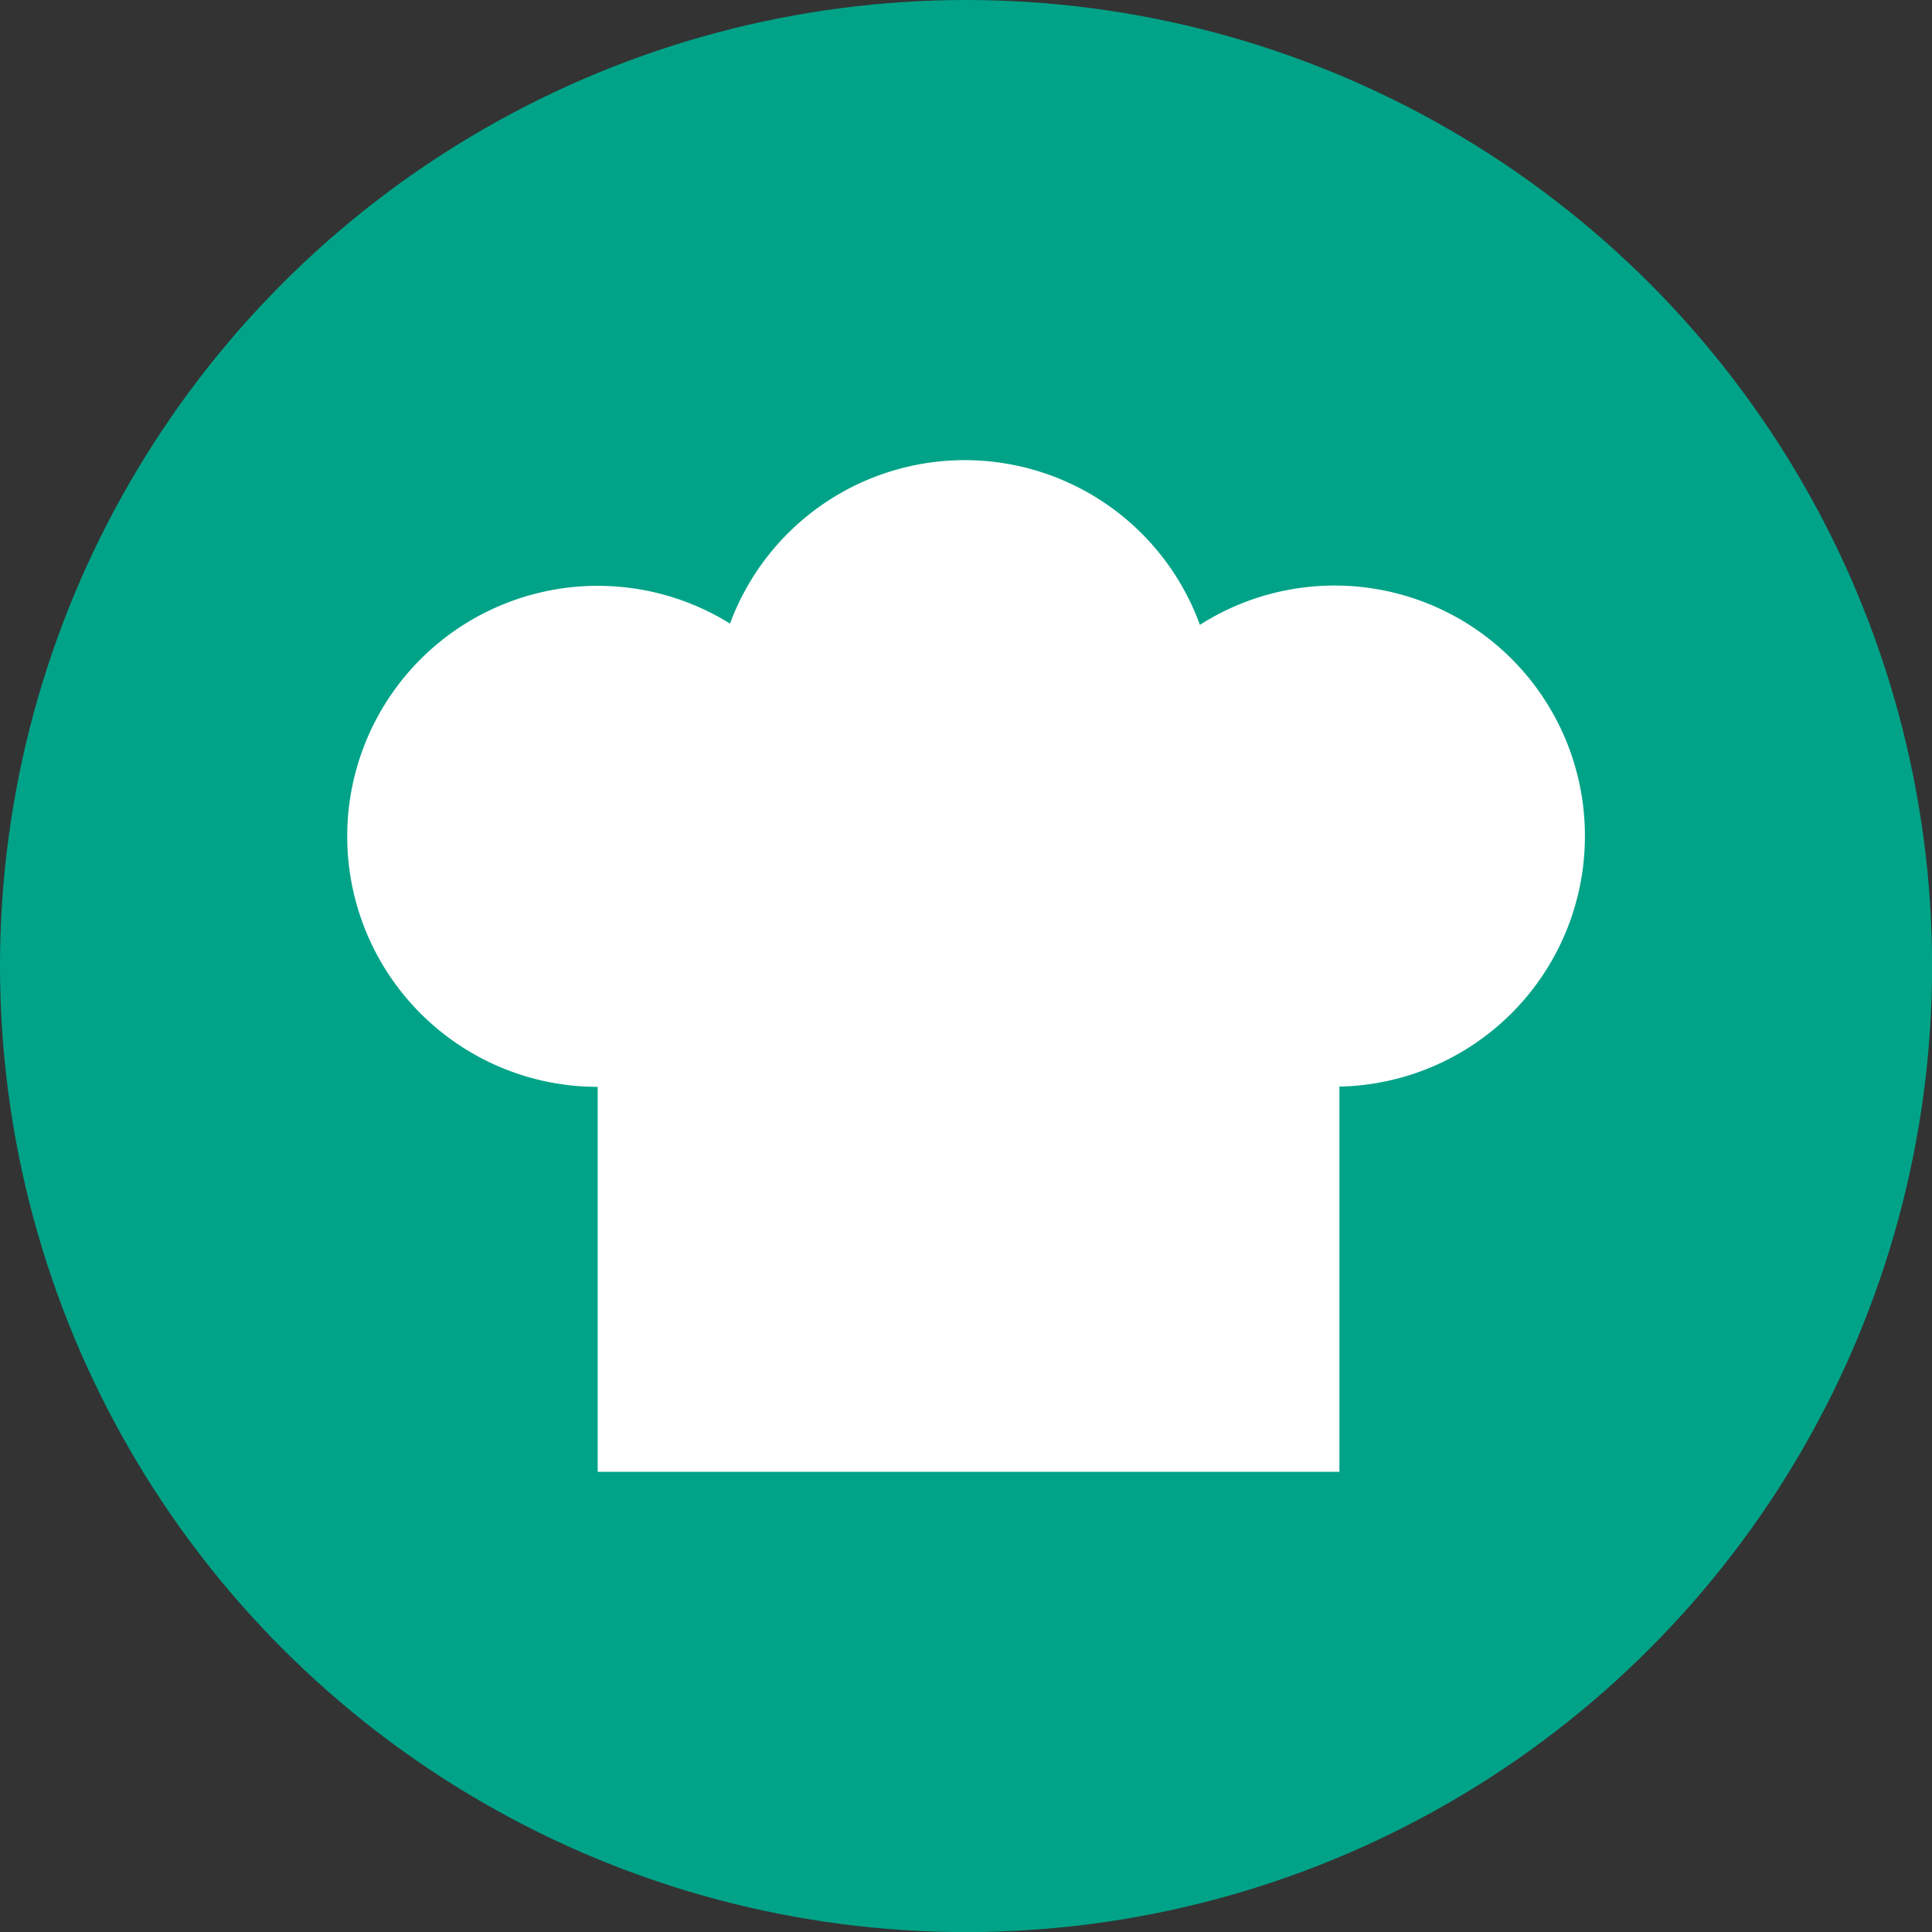
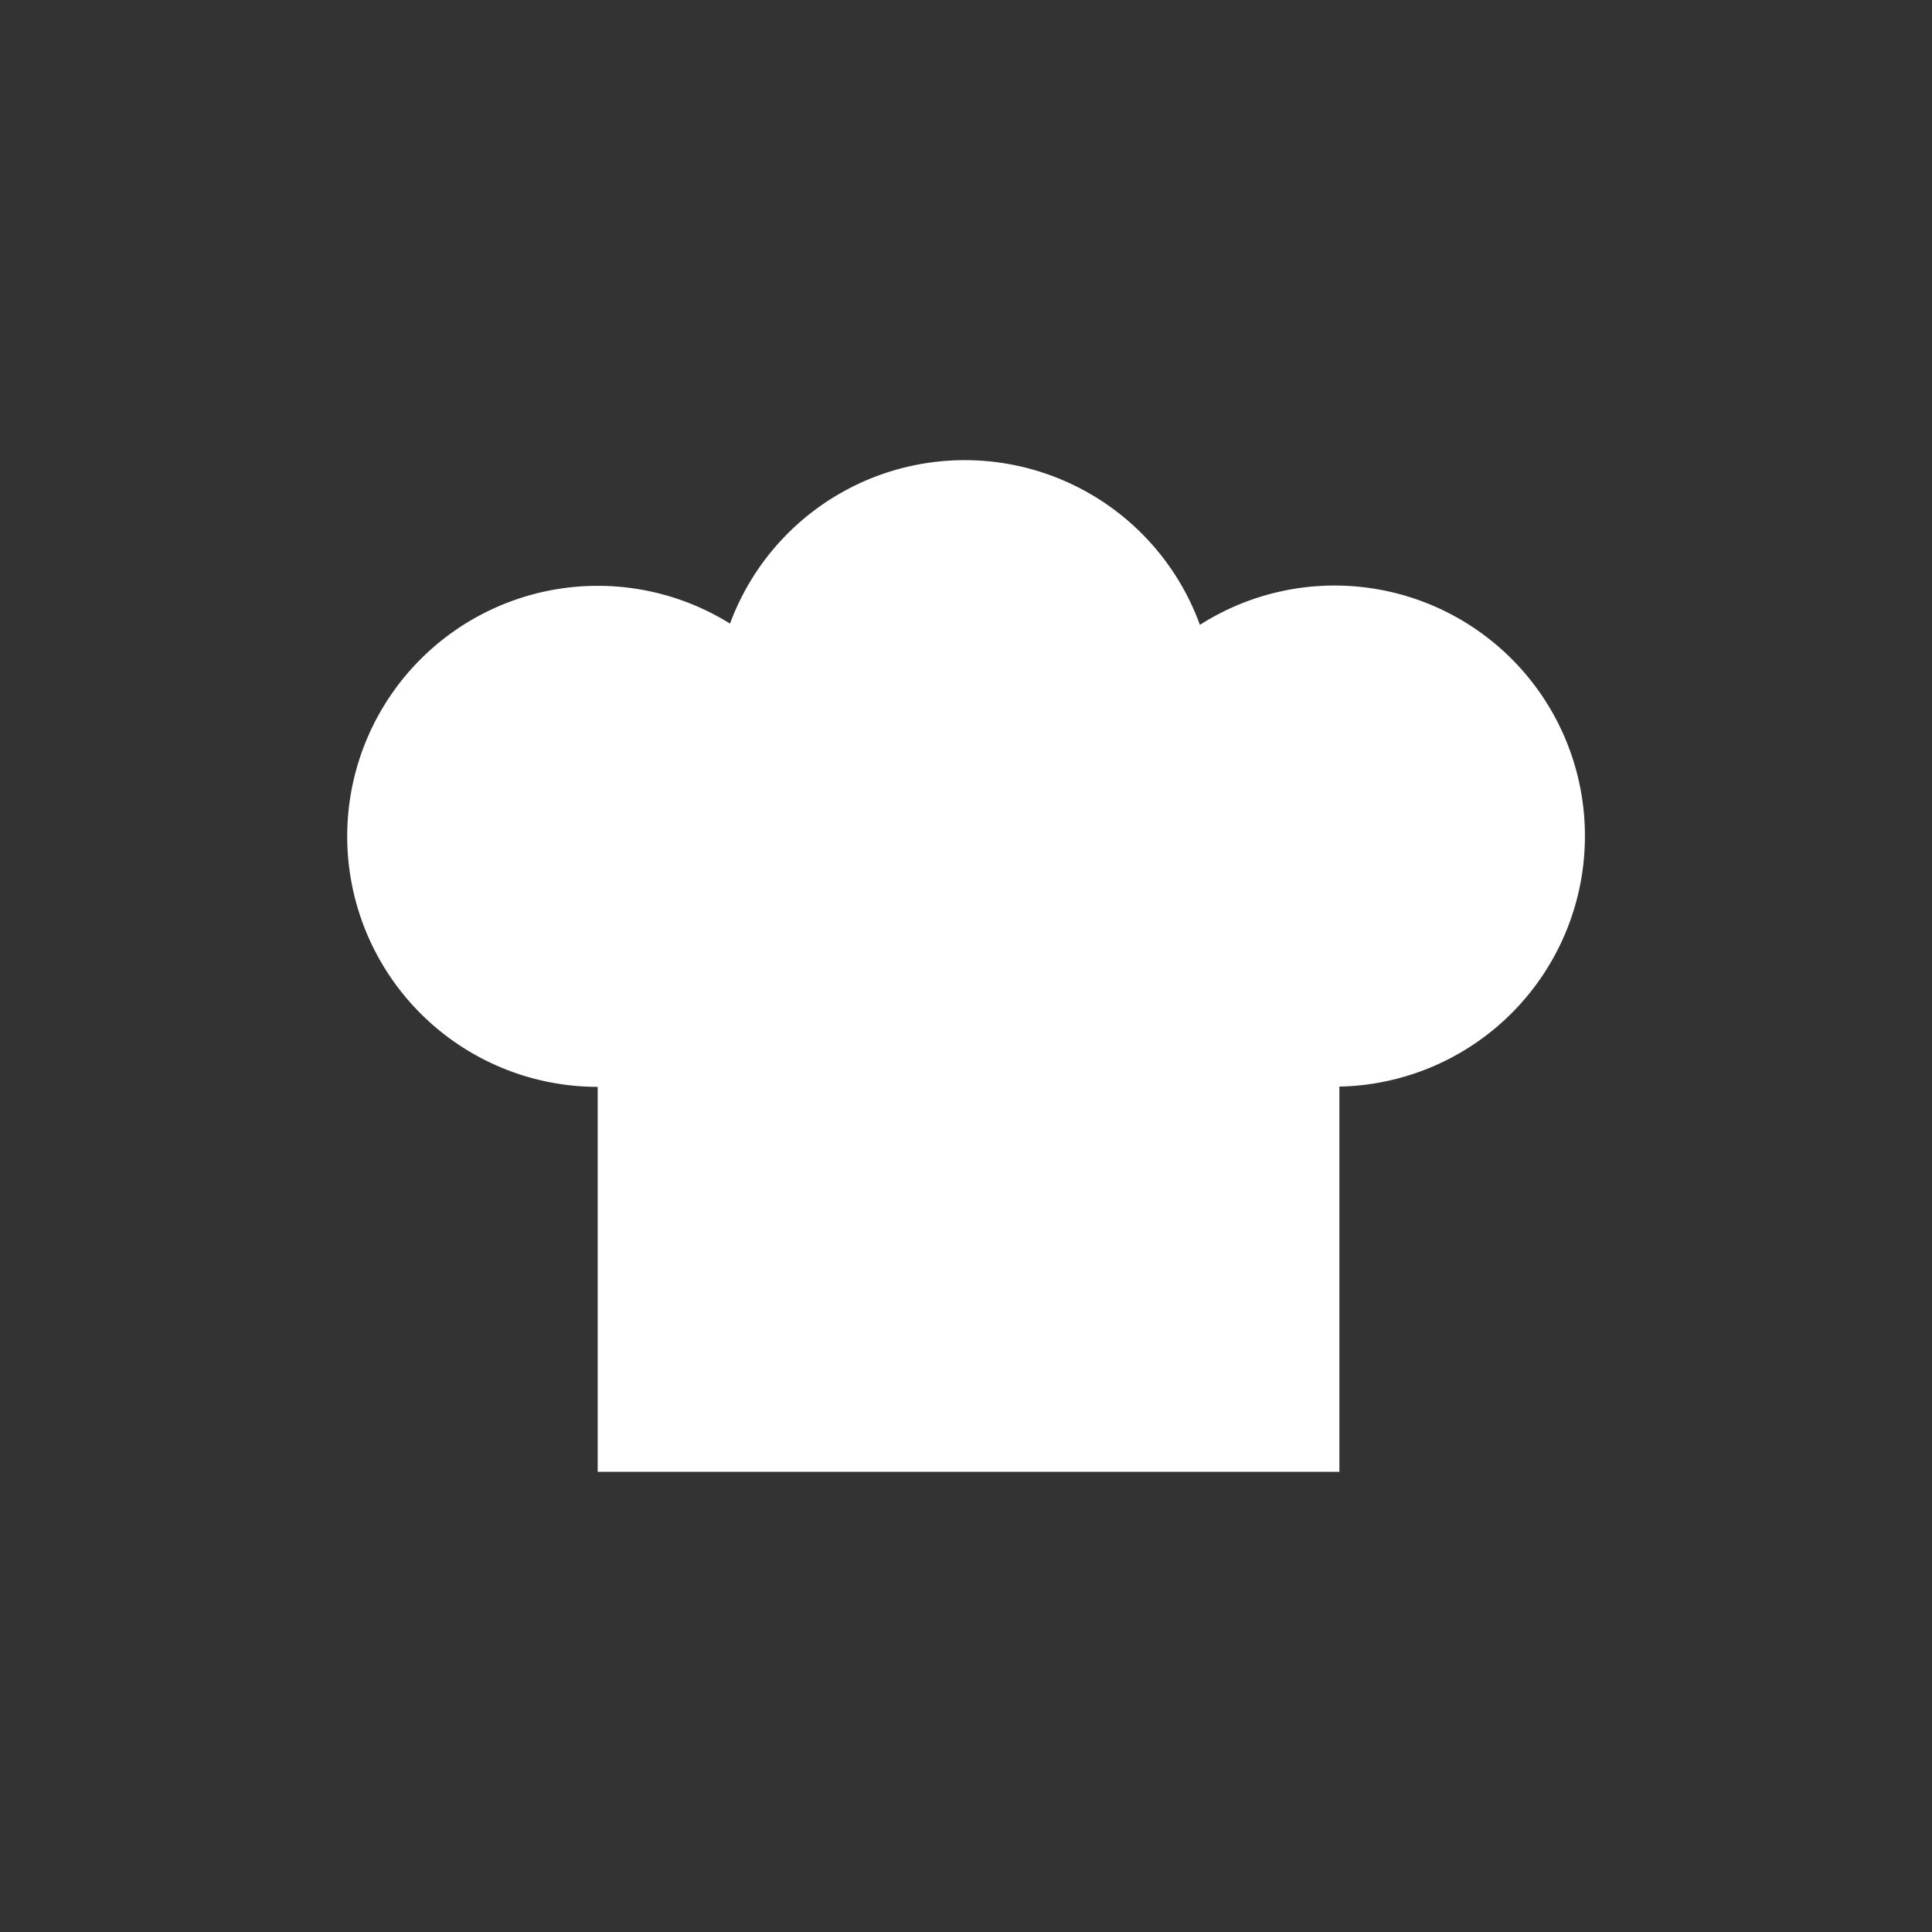
<svg xmlns="http://www.w3.org/2000/svg" id="Слой_1" data-name="Слой 1" viewBox="0 0 213.31 213.31">
  <rect x="0" y="0" width="213.31" height="213.31" fill="#333333" stroke="none" />
  <defs>
    <style>.cls-1{fill:#00a388;}.cls-2{fill:#fff;}</style>
  </defs>
-   <circle class="cls-1" cx="106.66" cy="106.66" r="106.66" />
  <path class="cls-2" d="M238.45,127.2a27.64,27.64,0,0,0-42.51-23.33,27.63,27.63,0,0,0-51.88-.14,27.66,27.66,0,1,0-14.61,51.15v42.5h81.89V154.85A27.66,27.66,0,0,0,238.45,127.2Z" transform="translate(-63.46 -34.88)" />
</svg>